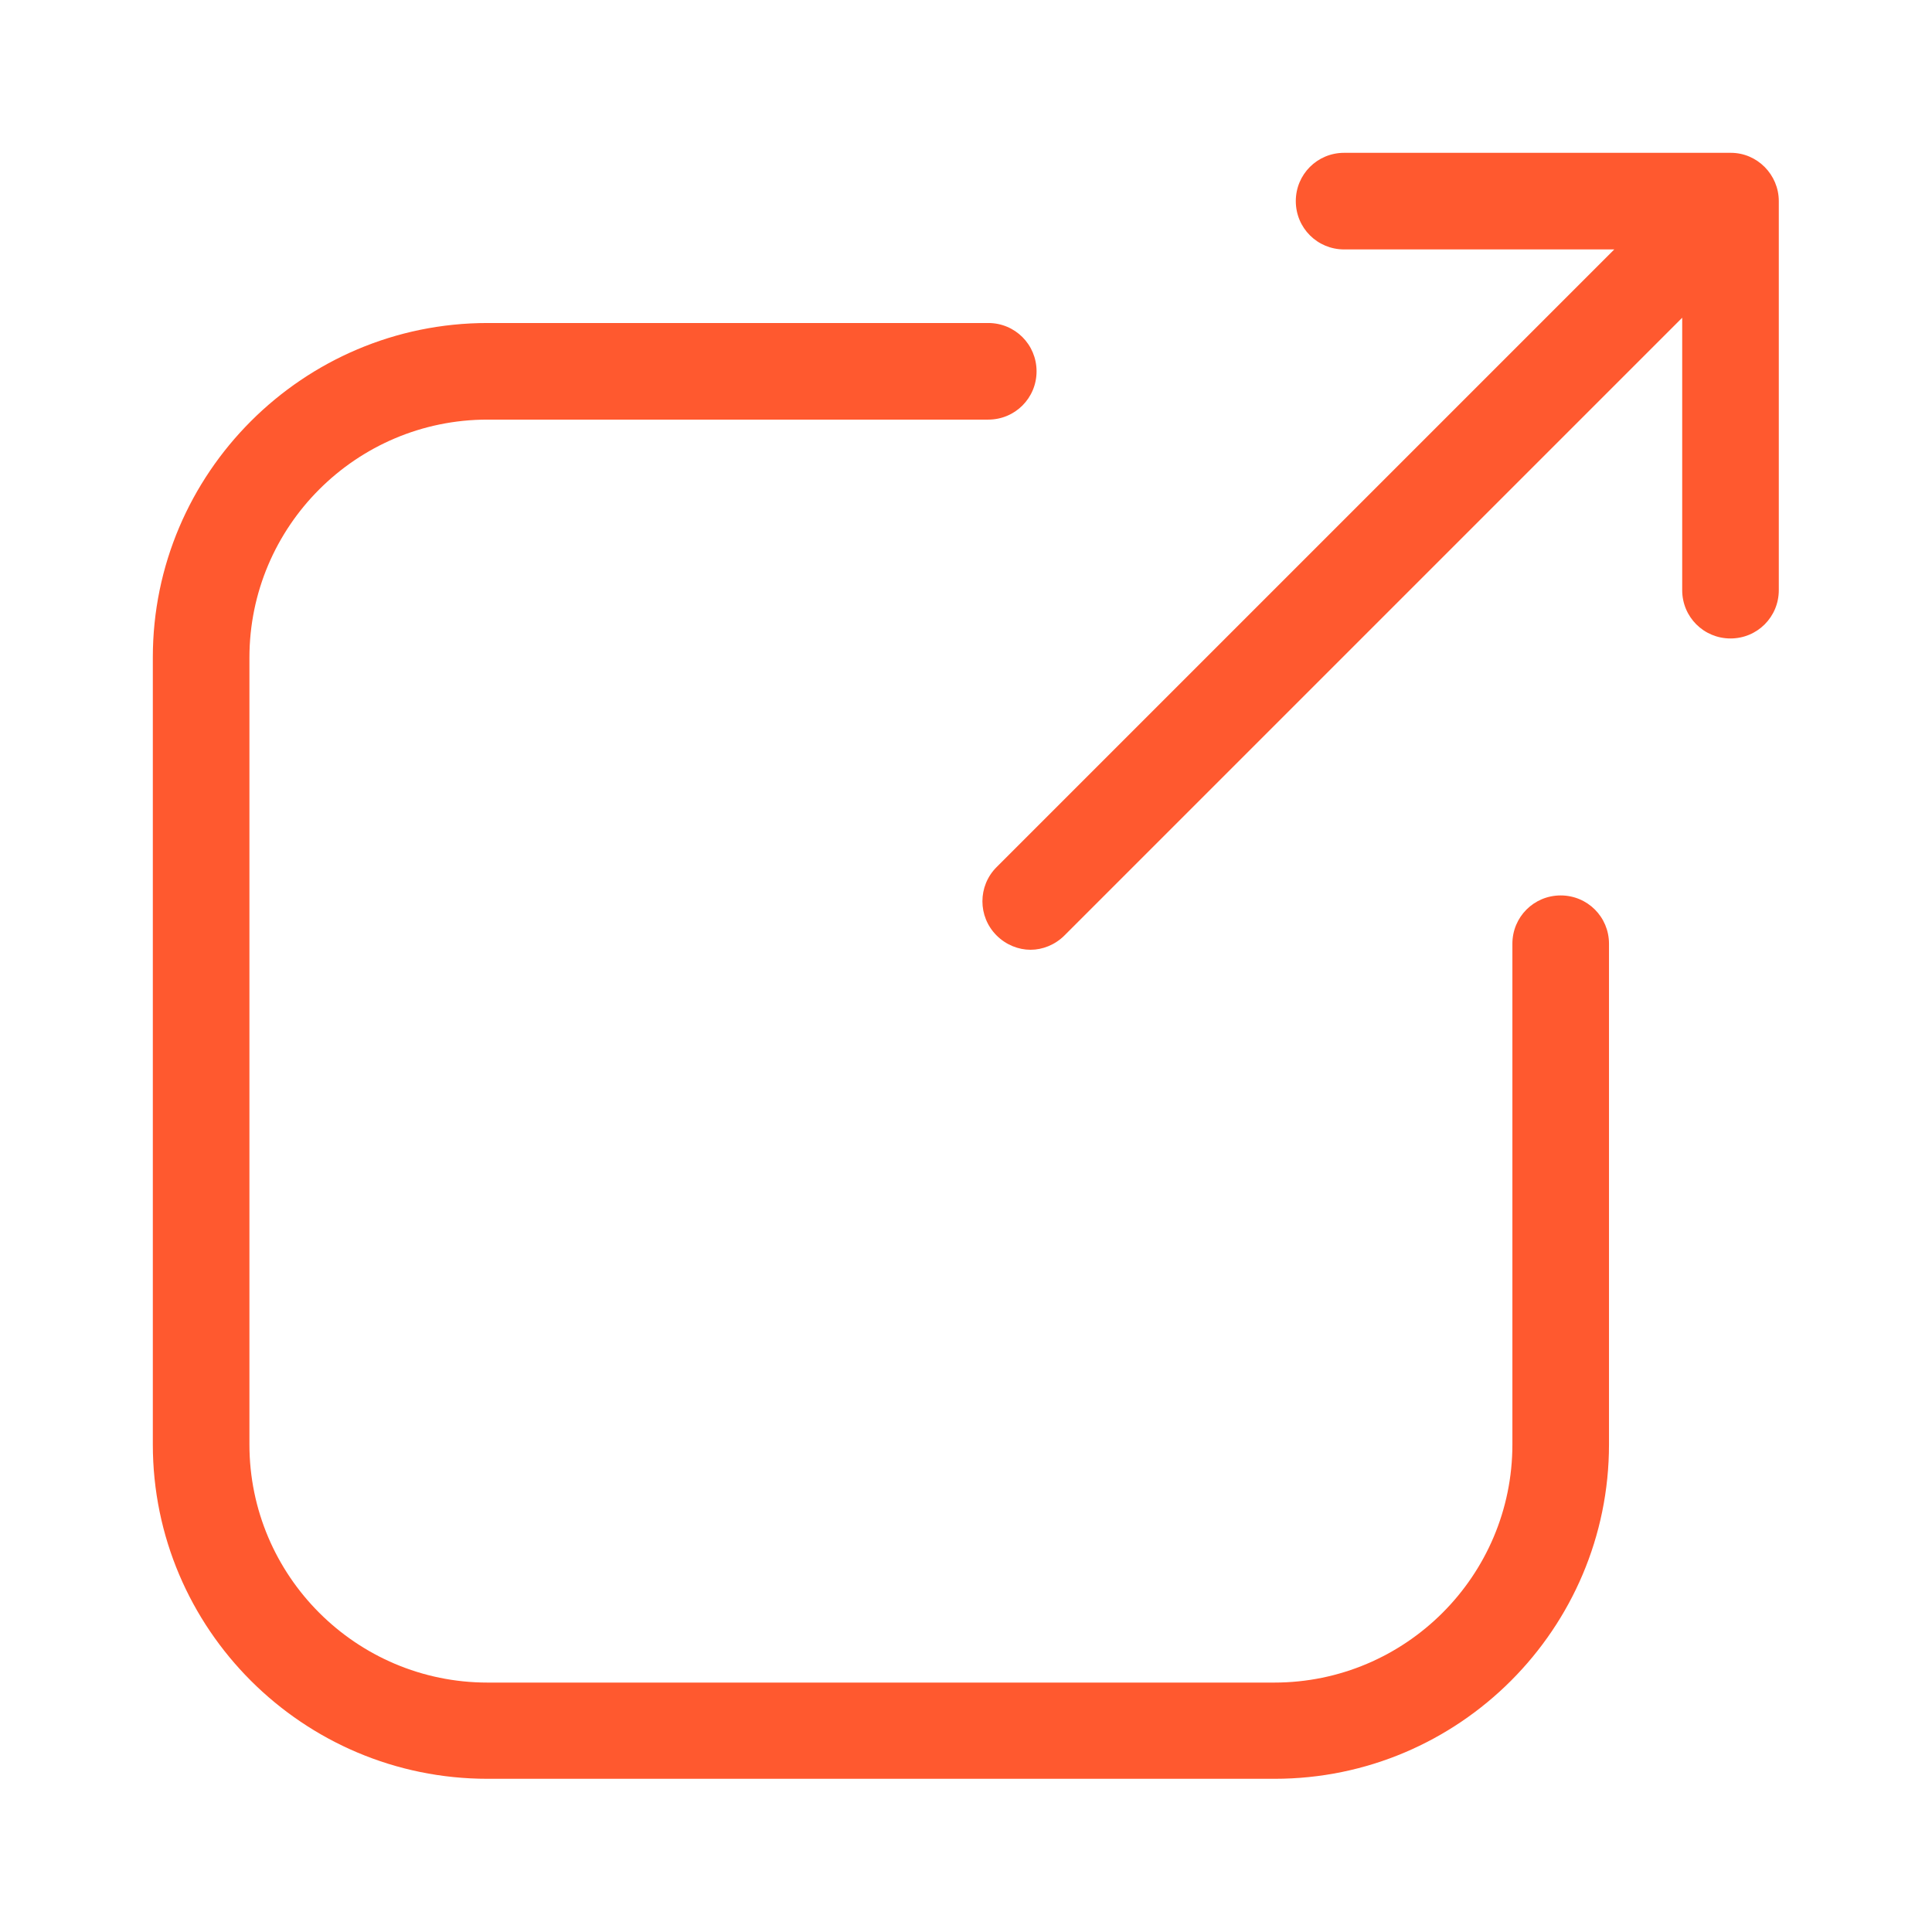
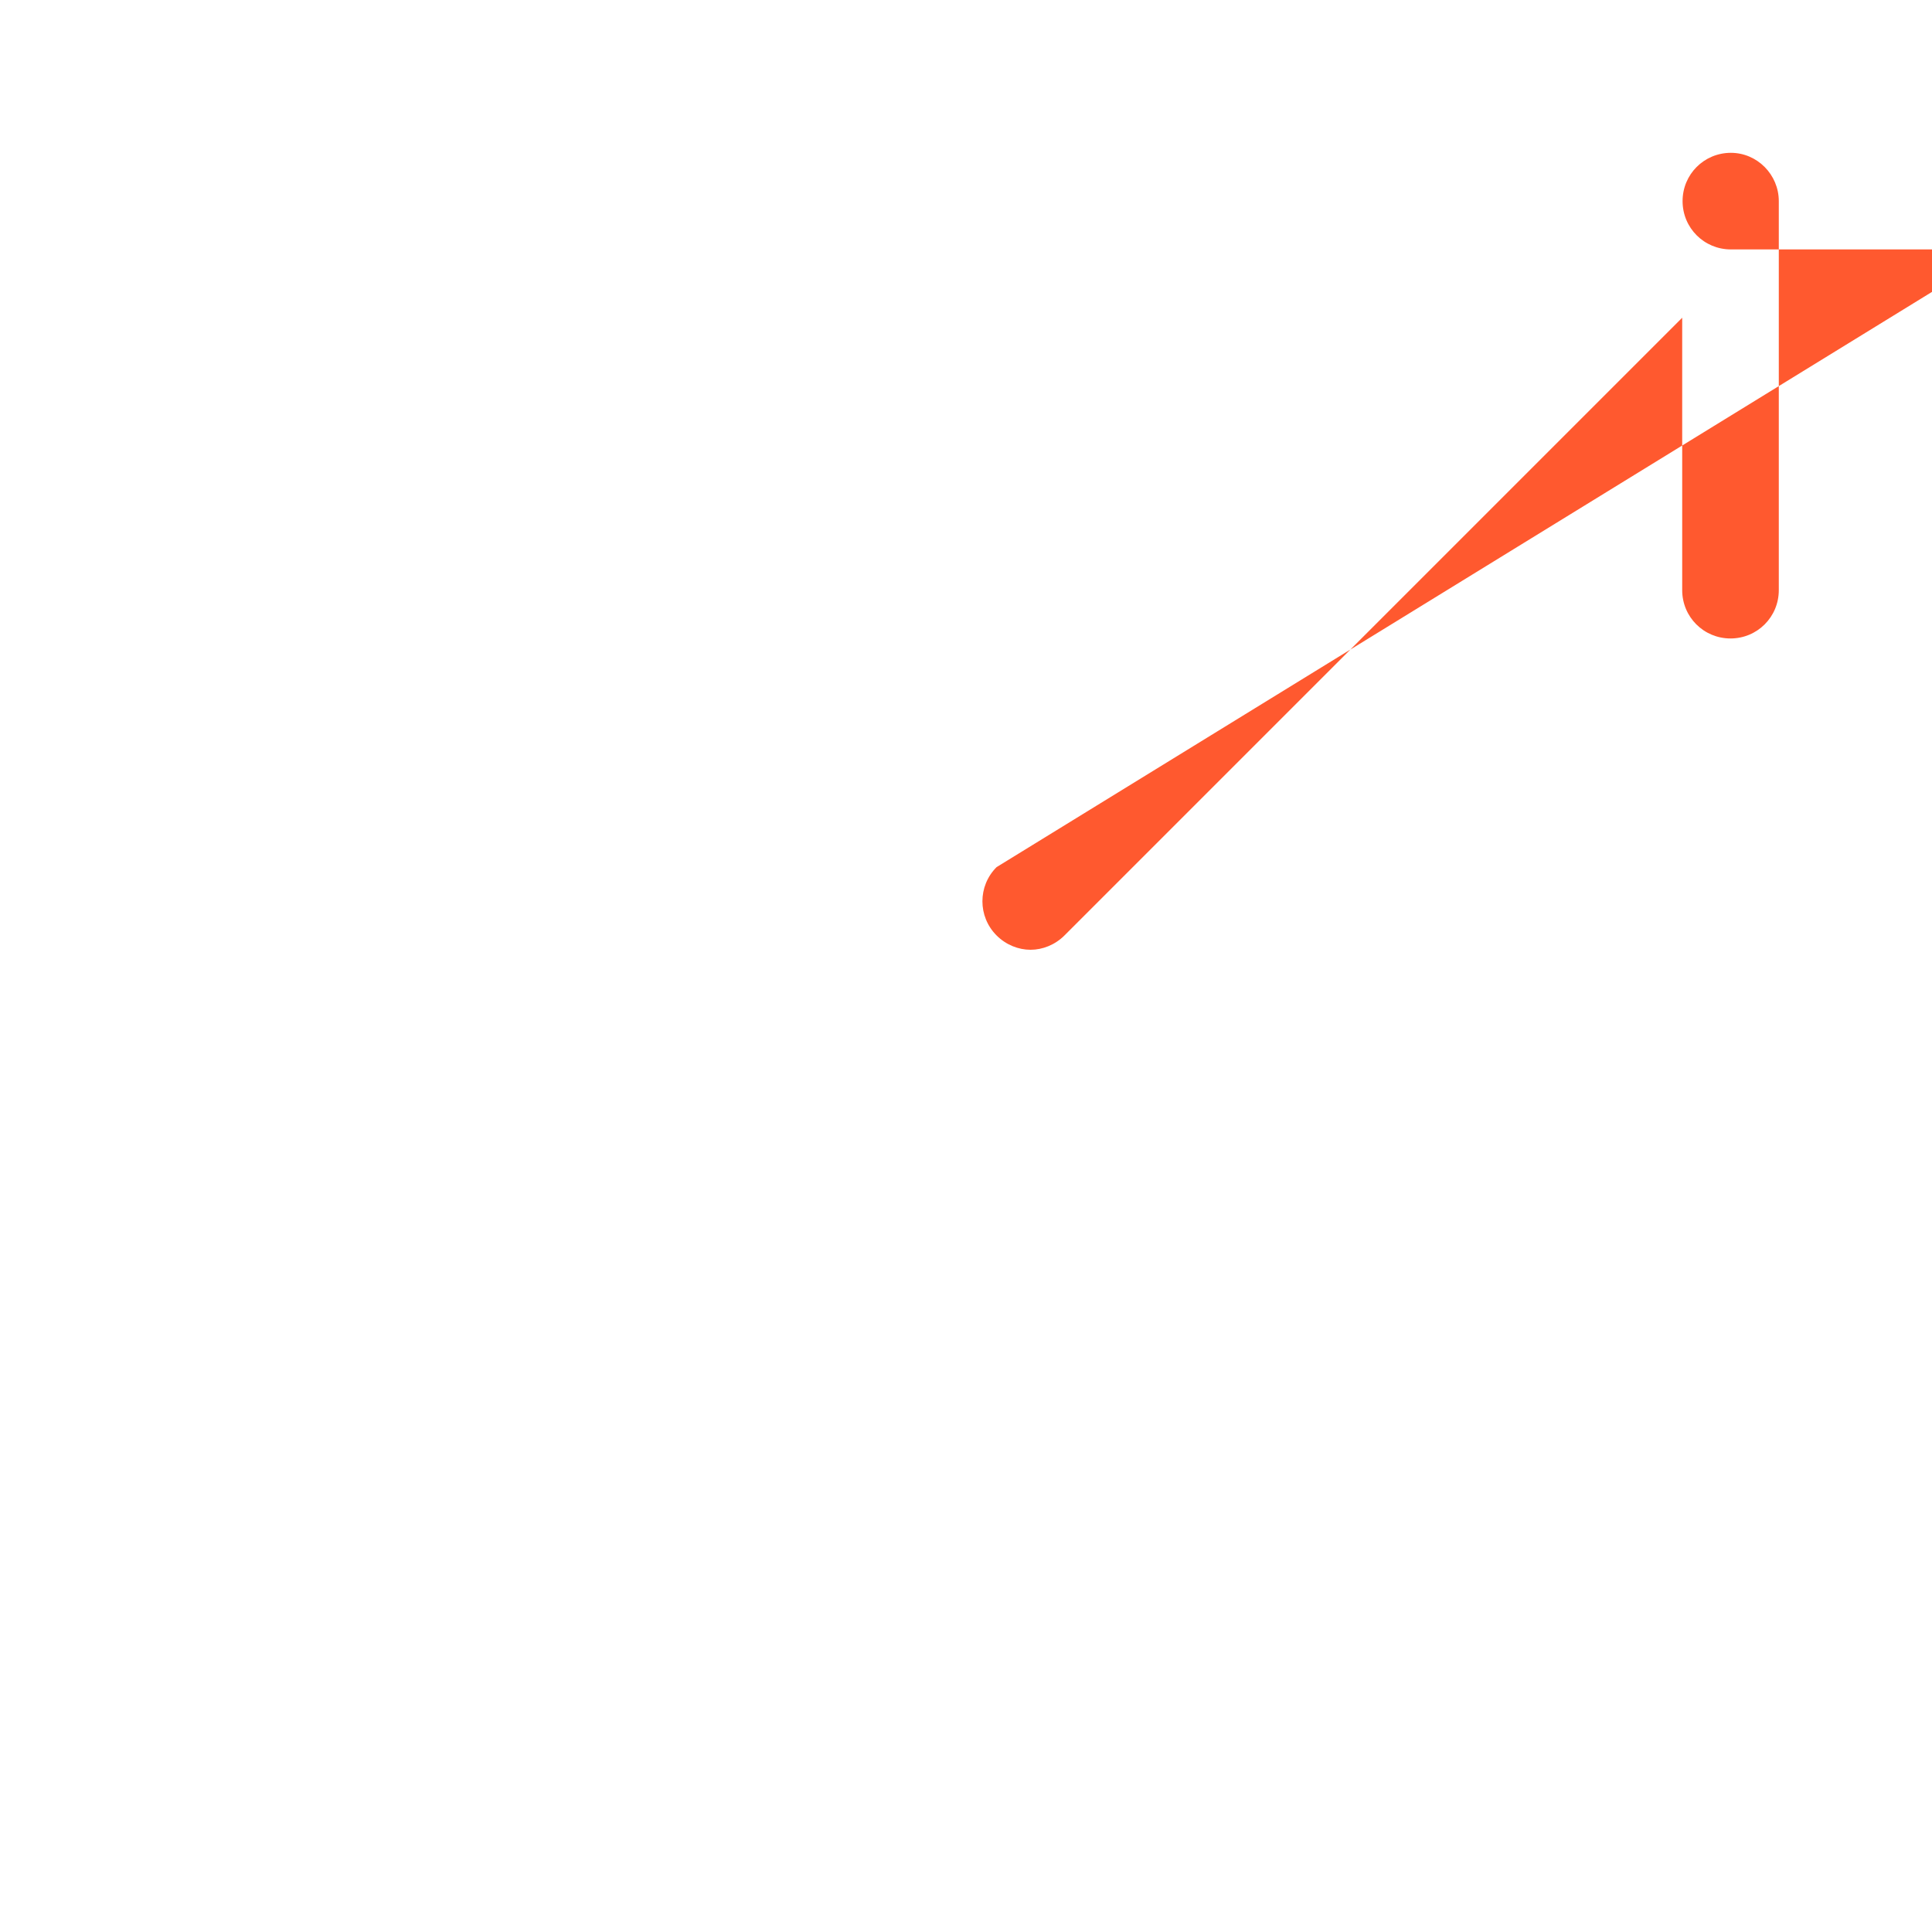
<svg xmlns="http://www.w3.org/2000/svg" version="1.1" id="Layer_1" x="0px" y="0px" viewBox="0 0 512 512" style="enable-background:new 0 0 512 512;" xml:space="preserve">
  <style type="text/css">
	.st0{fill:#FF592F;}
</style>
-   <path class="st0" d="M413.6,237.3c-7.1,0-12.8,5.7-12.8,12.8v132.7c0,34.8-28.3,63.1-63.1,63.1H129.2c-34.8,0-63.1-28.3-63.1-63.1  V174.3c0-34.8,28.3-63.1,63.1-63.1h132.7c7.1,0,12.8-5.7,12.8-12.8c0-7.1-5.7-12.8-12.8-12.8H129.2c-48.9,0-88.7,39.8-88.7,88.6  v208.6c0,48.9,39.8,88.6,88.7,88.6h208.6c48.9,0,88.6-39.8,88.6-88.6V250.1C426.4,243,420.7,237.3,413.6,237.3L413.6,237.3z" />
-   <path class="st0" d="M458.7,40.5H356.2c-7.1,0-12.8,5.7-12.8,12.8s5.7,12.8,12.8,12.8h71.6L264.1,229.8c-5,5-5,13.1,0,18.1  c2.5,2.5,5.8,3.8,9,3.8s6.5-1.3,9-3.8L445.8,84.2v72.2c0,7.1,5.7,12.8,12.8,12.8s12.8-5.7,12.8-12.8V53.3  C471.4,46.3,465.7,40.5,458.7,40.5L458.7,40.5z" />
+   <path class="st0" d="M458.7,40.5c-7.1,0-12.8,5.7-12.8,12.8s5.7,12.8,12.8,12.8h71.6L264.1,229.8c-5,5-5,13.1,0,18.1  c2.5,2.5,5.8,3.8,9,3.8s6.5-1.3,9-3.8L445.8,84.2v72.2c0,7.1,5.7,12.8,12.8,12.8s12.8-5.7,12.8-12.8V53.3  C471.4,46.3,465.7,40.5,458.7,40.5L458.7,40.5z" />
</svg>